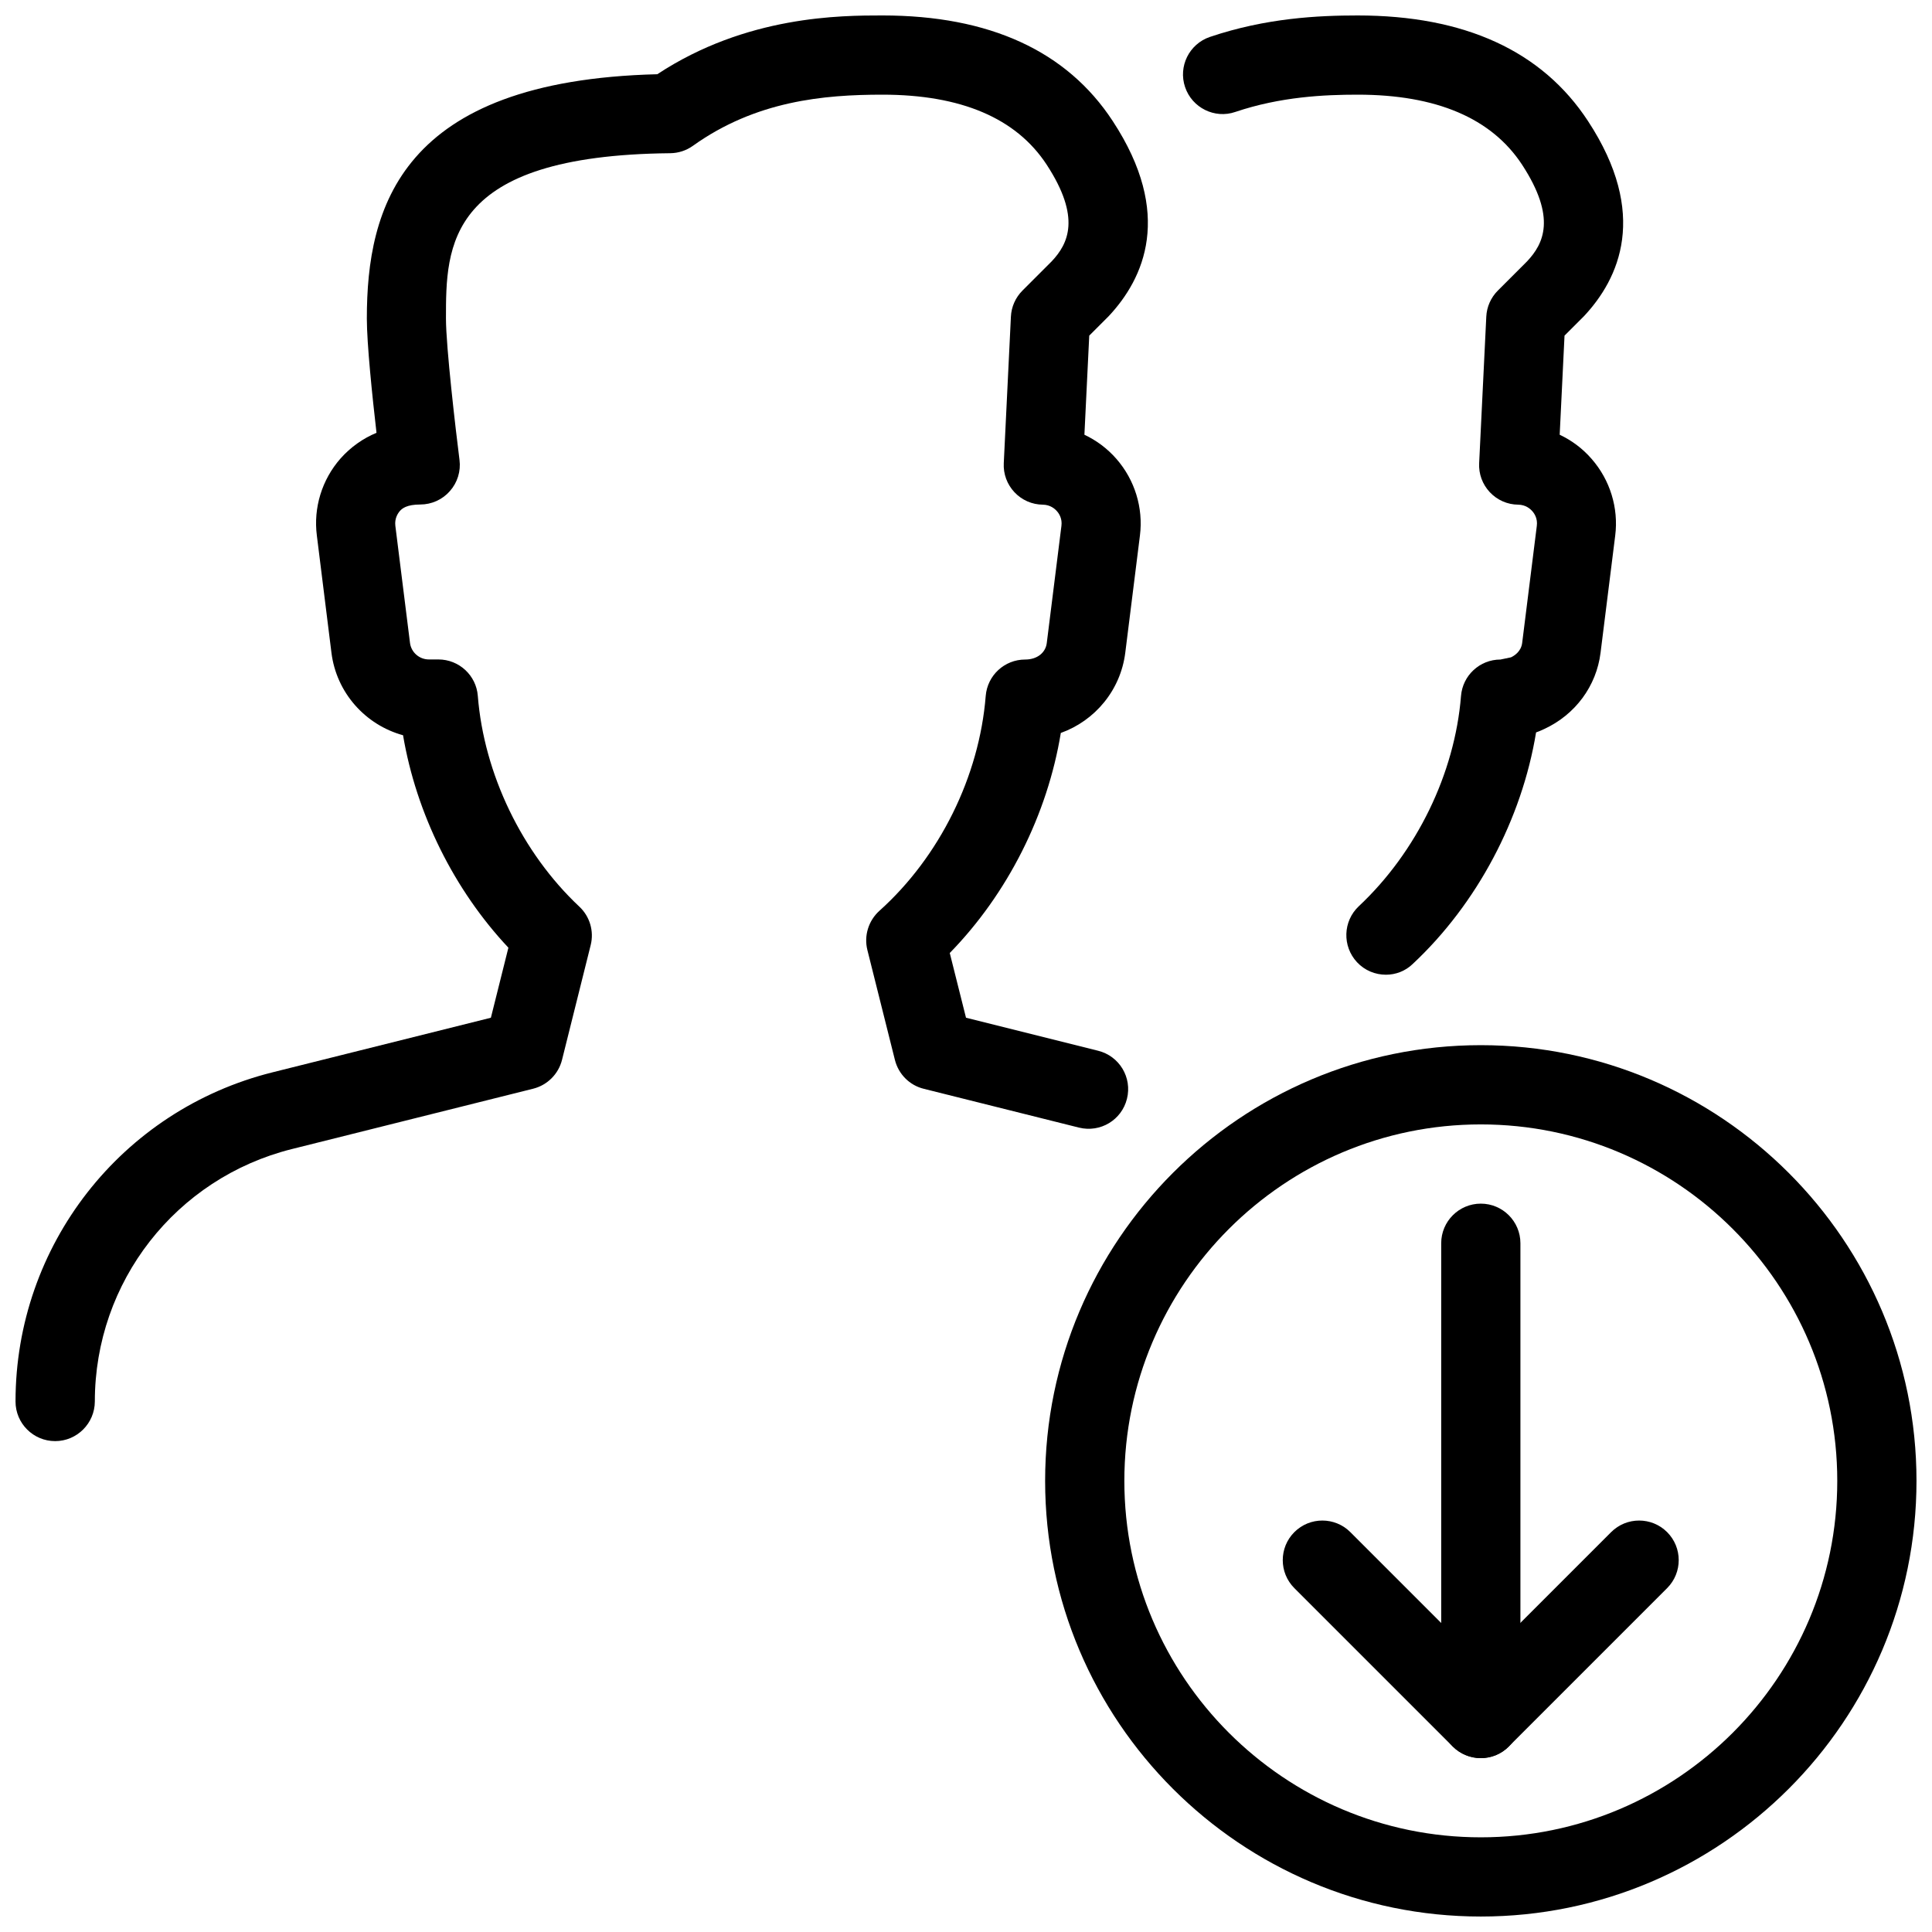
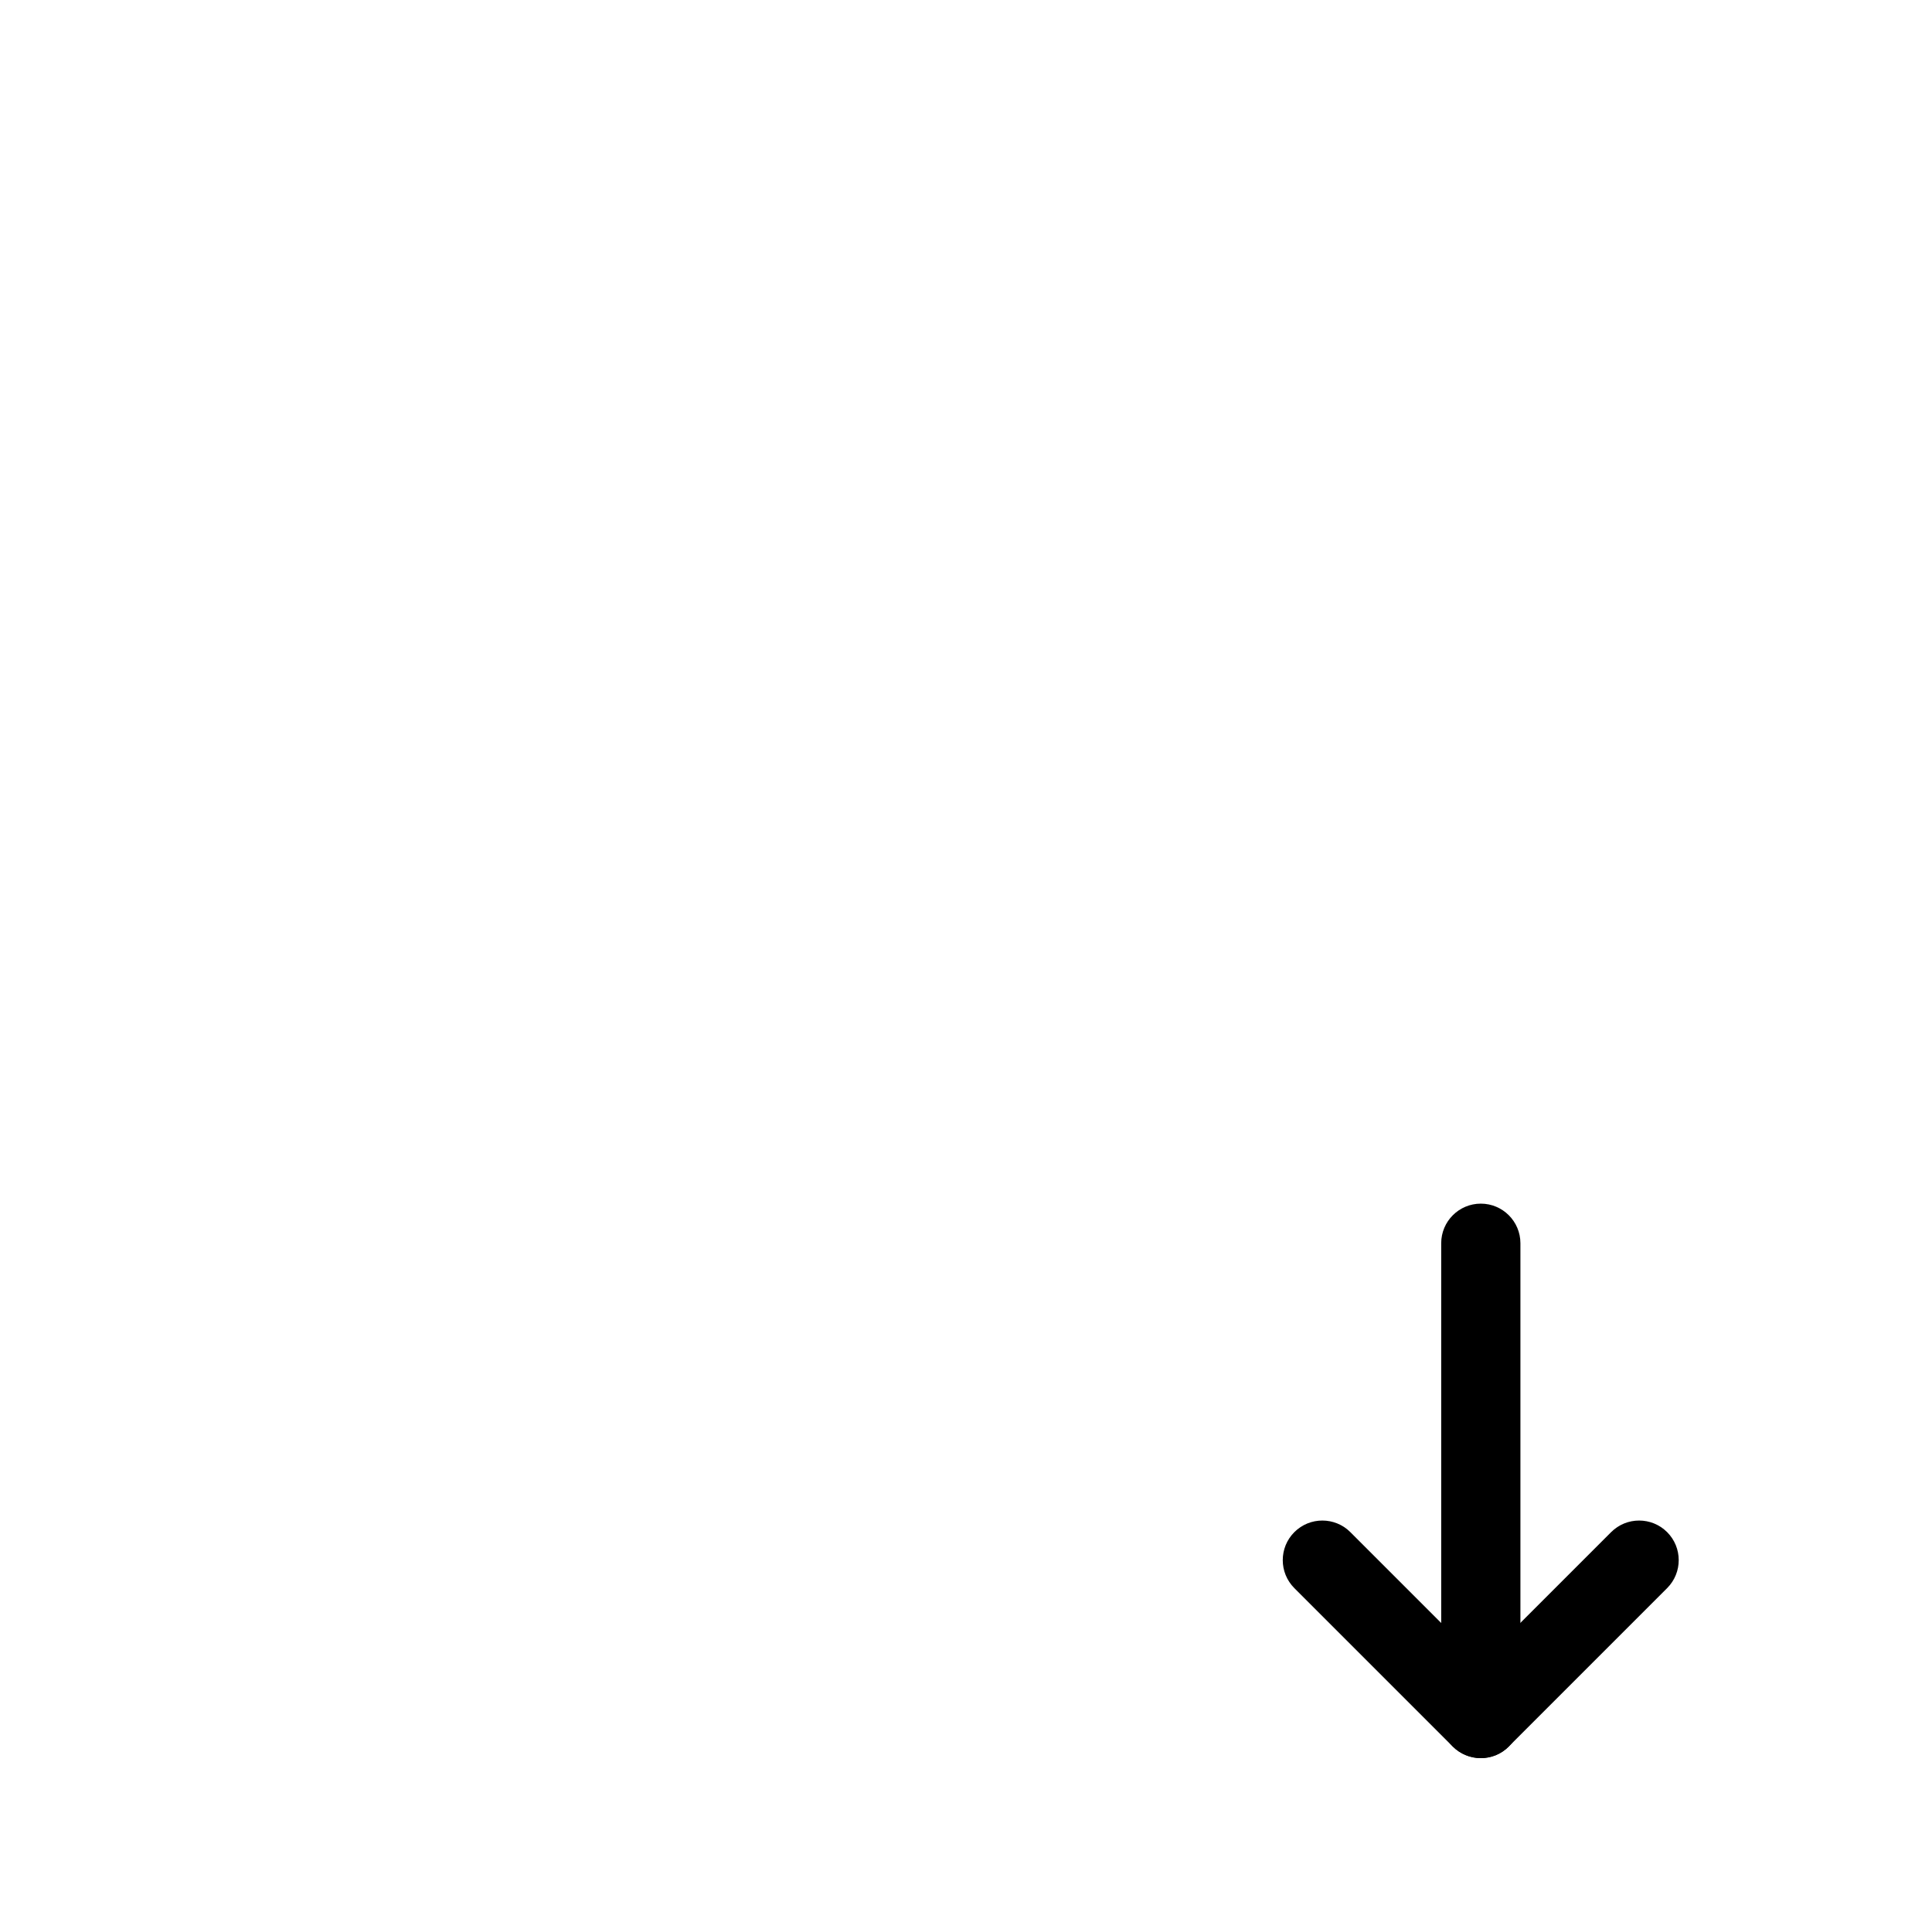
<svg xmlns="http://www.w3.org/2000/svg" width="800px" height="800px" version="1.1" viewBox="144 144 512 512">
  <defs>
    <clipPath id="c">
-       <path d="m420 420h231.9v231.9h-231.9z" />
-     </clipPath>
+       </clipPath>
    <clipPath id="b">
-       <path d="m457 148.09h118v254.91h-118z" />
-     </clipPath>
+       </clipPath>
    <clipPath id="a">
-       <path d="m148.09 148.09h300.91v377.91h-300.91z" />
-     </clipPath>
+       </clipPath>
  </defs>
  <g clip-path="url(#c)">
    <path d="m536.43 651.9c-63.648 0-115.46-51.789-115.46-115.46 0-63.668 51.809-115.46 115.46-115.46 63.648 0 115.46 51.789 115.46 115.46 0 63.672-51.809 115.46-115.46 115.46zm0-209.92c-52.082 0-94.465 42.383-94.465 94.465s42.383 94.465 94.465 94.465 94.465-42.383 94.465-94.465-42.383-94.465-94.465-94.465z" />
  </g>
  <path d="m536.43 609.92c-5.793 0-10.496-4.703-10.496-10.496v-125.95c0-5.793 4.703-10.496 10.496-10.496s10.496 4.703 10.496 10.496v125.95c0 5.797-4.703 10.496-10.496 10.496z" />
  <path d="m536.43 609.92c-2.688 0-5.375-1.027-7.43-3.066l-41.984-41.984c-4.094-4.094-4.094-10.746 0-14.84s10.746-4.094 14.84 0l34.555 34.555 34.555-34.555c4.094-4.094 10.746-4.094 14.84 0s4.094 10.746 0 14.84l-41.984 41.984c-2.016 2.039-4.703 3.066-7.391 3.066z" />
  <g clip-path="url(#b)">
    <path d="m511.28 402.31c-2.812 0-5.606-1.113-7.66-3.316-3.945-4.242-3.738-10.875 0.484-14.84 15.324-14.359 25.441-35.184 27.078-55.715 0.441-5.457 4.977-9.656 10.453-9.656l2.793-0.586c0.797-0.379 2.664-1.469 2.961-3.801l3.883-31.047c0.25-1.91-0.629-3.254-1.195-3.883-0.547-0.629-1.762-1.699-3.738-1.723-2.856-0.02-5.562-1.219-7.516-3.297-1.953-2.078-2.981-4.848-2.832-7.703l1.891-38.836c0.125-2.602 1.219-5.059 3.066-6.906l7.746-7.746c4.387-4.66 7.852-11.566-1.344-25.633-8.086-12.301-22.699-18.535-43.543-18.535-8.797 0-20.426 0.523-32.434 4.578-5.481 1.891-11.461-1.113-13.309-6.57-1.867-5.5 1.09-11.441 6.57-13.309 14.926-5.039 28.781-5.691 39.172-5.691 28.359 0 48.891 9.426 61.043 28.004 16.145 24.625 8.293 41.73-1.133 51.746l-5.102 5.102-1.281 26.262c3.211 1.512 6.129 3.695 8.5 6.445 4.848 5.562 7.137 12.953 6.215 20.277l-3.883 31.047c-1.09 8.816-6.676 16.395-14.926 20.215-0.715 0.336-1.426 0.652-2.164 0.902-3.758 22.922-15.617 45.406-32.684 61.359-1.969 1.91-4.551 2.856-7.113 2.856z" />
  </g>
  <g clip-path="url(#a)">
    <path d="m158.61 525.91c-5.793 0-10.496-4.703-10.496-10.496 0-41.332 28.004-77.23 68.121-87.242l57.855-14.465 4.641-18.559c-14.402-15.324-24.414-35.562-27.918-56.301-9.953-2.727-17.66-11.23-18.98-21.895l-3.863-31.027c-0.945-7.367 1.344-14.82 6.277-20.422 2.644-2.981 5.918-5.312 9.531-6.805-1.113-9.633-2.562-23.613-2.562-30.289 0-29.324 8.836-63.039 76.977-64.738 23.637-15.578 48.723-15.578 59.66-15.578 28.359 0 48.891 9.426 61.043 28.004 16.145 24.625 8.293 41.73-1.133 51.746l-5.102 5.102-1.281 26.262c3.211 1.512 6.129 3.695 8.5 6.422 4.848 5.562 7.137 12.953 6.215 20.277l-3.883 31.047c-1.238 9.973-8.062 18.055-17.086 21.285-3.547 21.664-14.129 42.656-29.43 58.316l4.305 17.152 35.016 8.754c5.648 1.406 9.047 7.094 7.641 12.723-1.387 5.625-7.055 9.047-12.723 7.641l-41.125-10.285c-3.777-0.922-6.695-3.883-7.641-7.621l-7.305-29.156c-0.945-3.777 0.293-7.766 3.168-10.371 15.953-14.297 26.492-35.602 28.191-56.953 0.441-5.457 4.977-9.656 10.453-9.656 3.273 0 5.438-1.891 5.731-4.387l3.883-31.047c0.25-1.91-0.629-3.254-1.195-3.883-0.547-0.629-1.762-1.699-3.738-1.723-2.856-0.02-5.562-1.219-7.516-3.297-1.953-2.078-2.981-4.848-2.832-7.703l1.891-38.836c0.125-2.602 1.219-5.059 3.066-6.906l7.746-7.746c4.387-4.66 7.852-11.566-1.344-25.633-8.059-12.301-22.672-18.535-43.516-18.535-15.473 0-33.547 1.617-50.234 13.562-1.762 1.258-3.863 1.93-6.004 1.953-59.43 0.586-59.43 24.562-59.43 43.809 0 7.453 2.582 29.578 3.59 37.492 0.379 2.957-0.543 5.981-2.539 8.227-1.973 2.269-4.848 3.57-7.871 3.57-3.59 0-4.809 1.07-5.375 1.699-0.547 0.629-1.449 1.973-1.219 3.926l3.883 31.047c0.316 2.519 2.481 4.387 5 4.387h2.519c5.481 0 10.035 4.219 10.453 9.656 1.637 20.699 11.715 41.586 26.891 55.84 2.793 2.602 3.945 6.508 3.023 10.203l-7.598 30.418c-0.945 3.758-3.883 6.695-7.641 7.641l-63.961 15.996c-30.754 7.703-52.207 35.203-52.207 66.902-0.027 5.793-4.727 10.496-10.523 10.496z" />
  </g>
</svg>